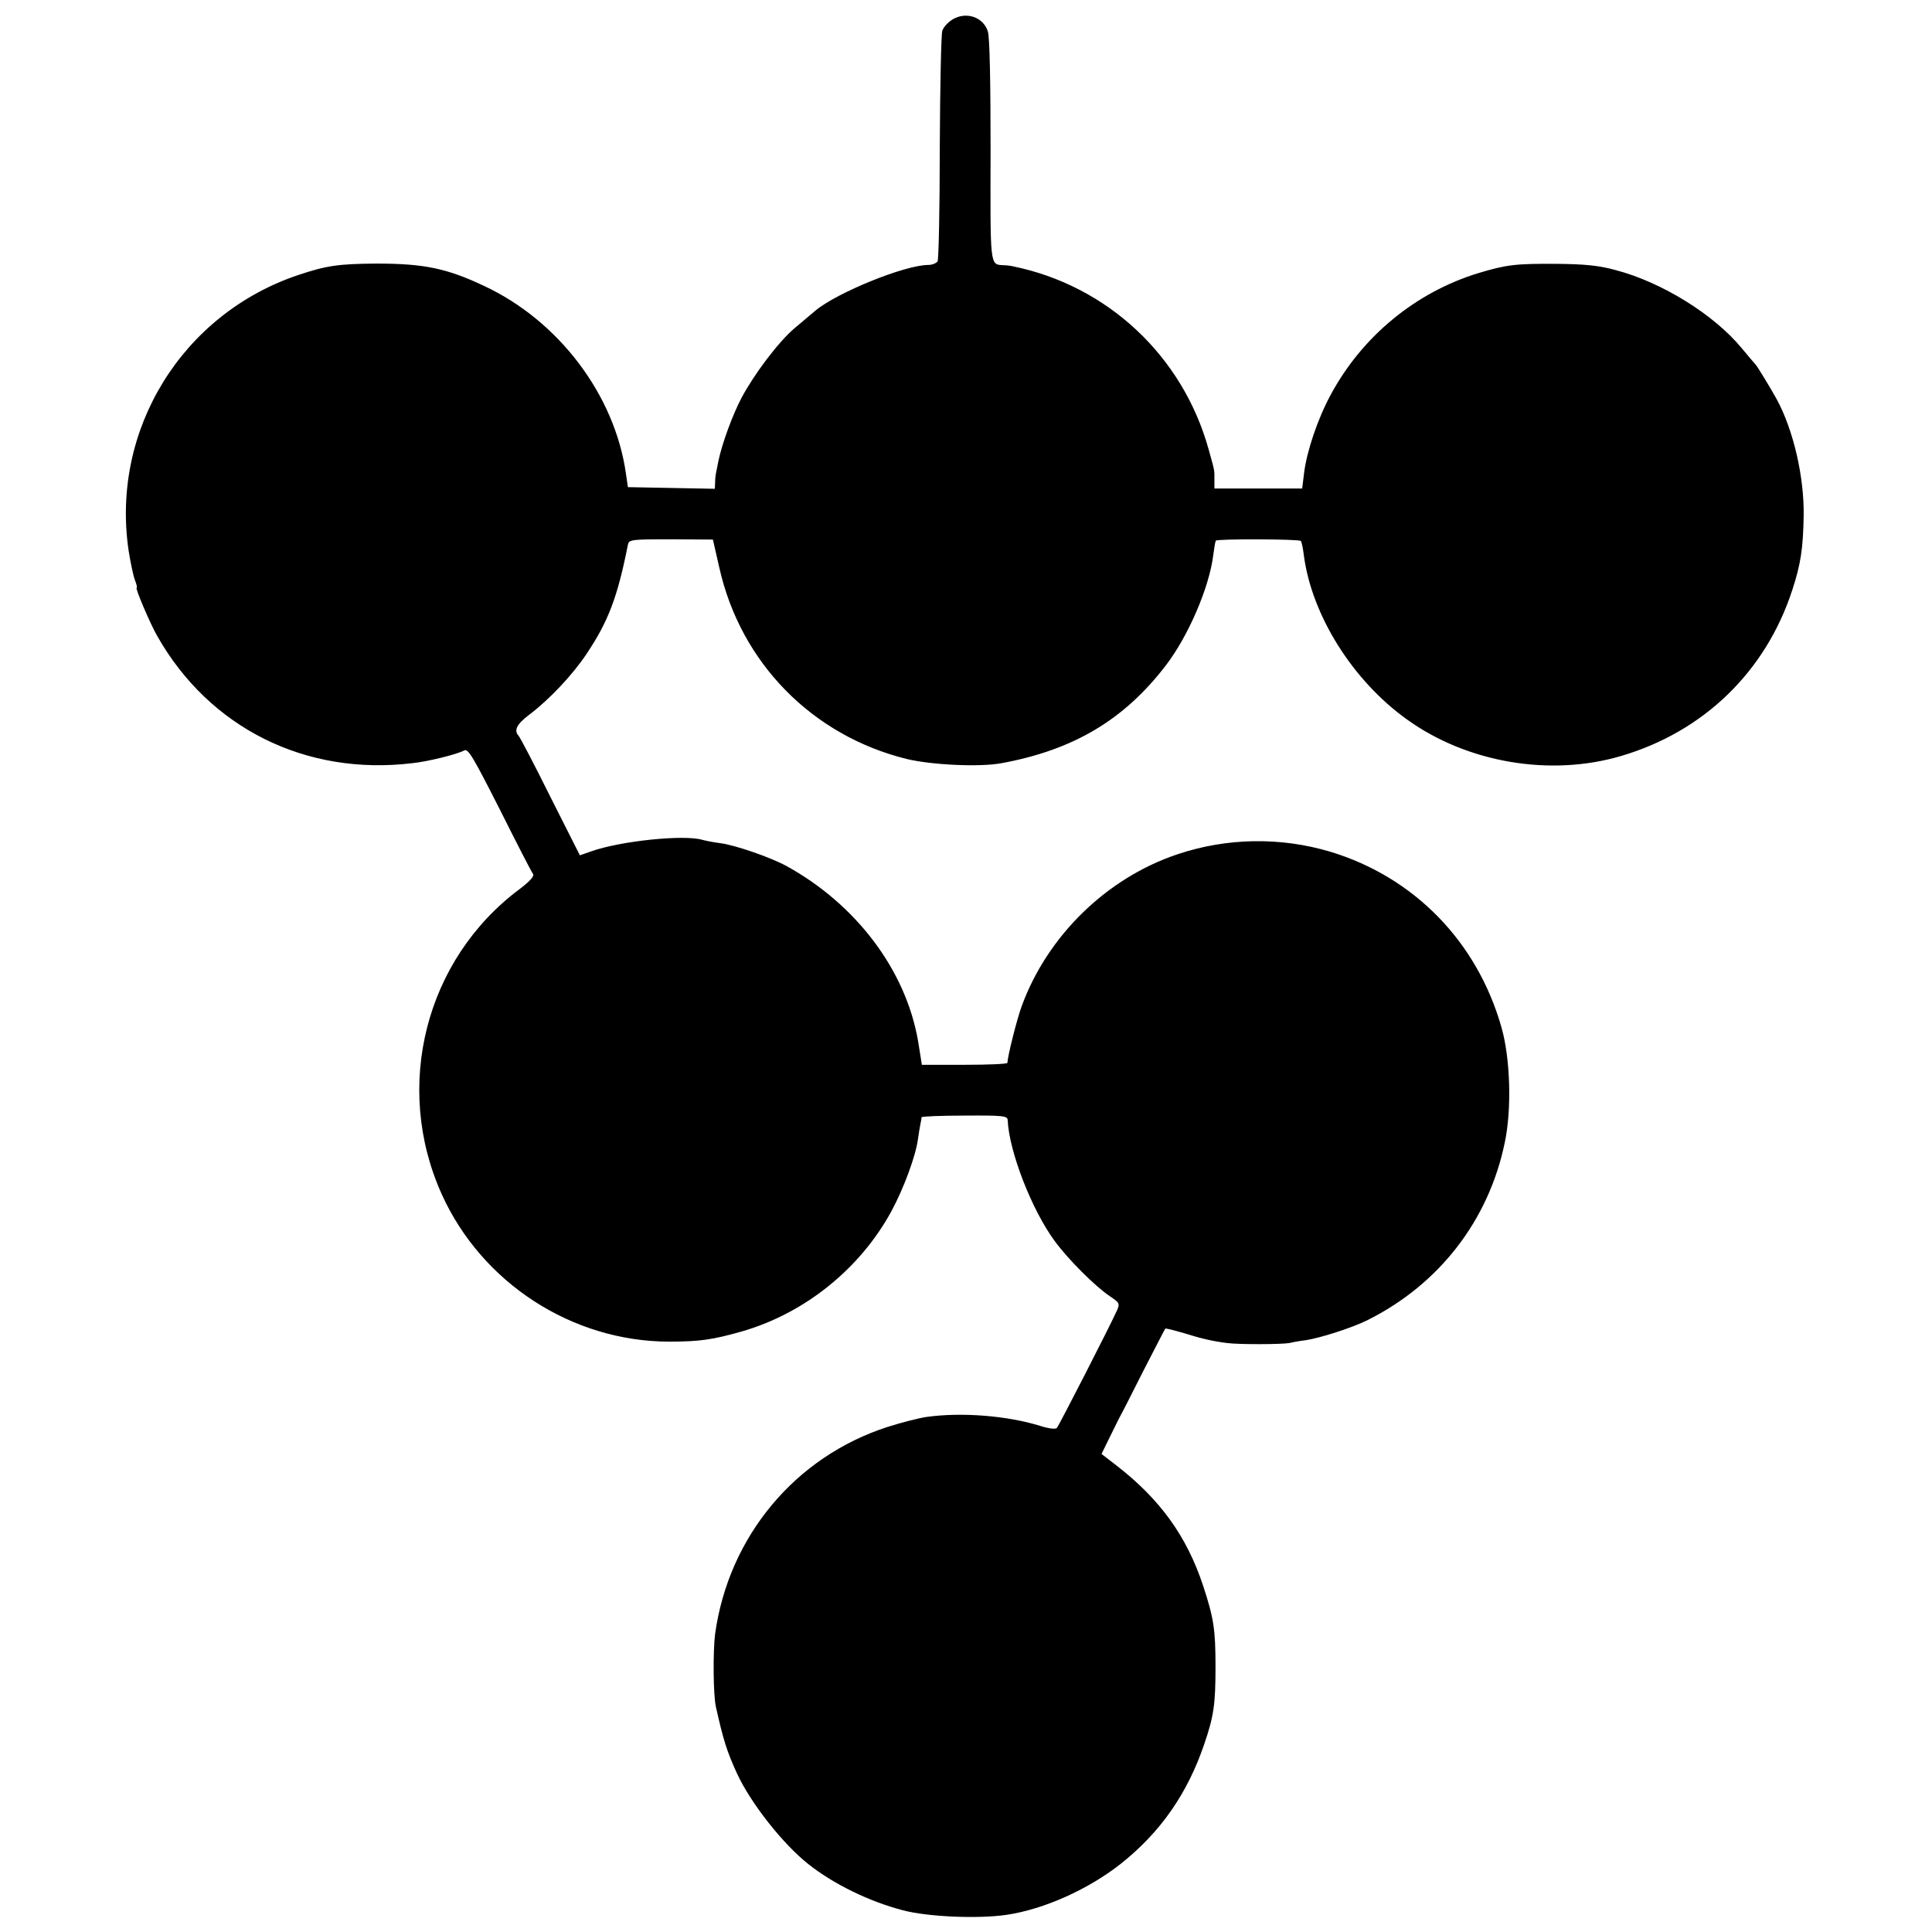
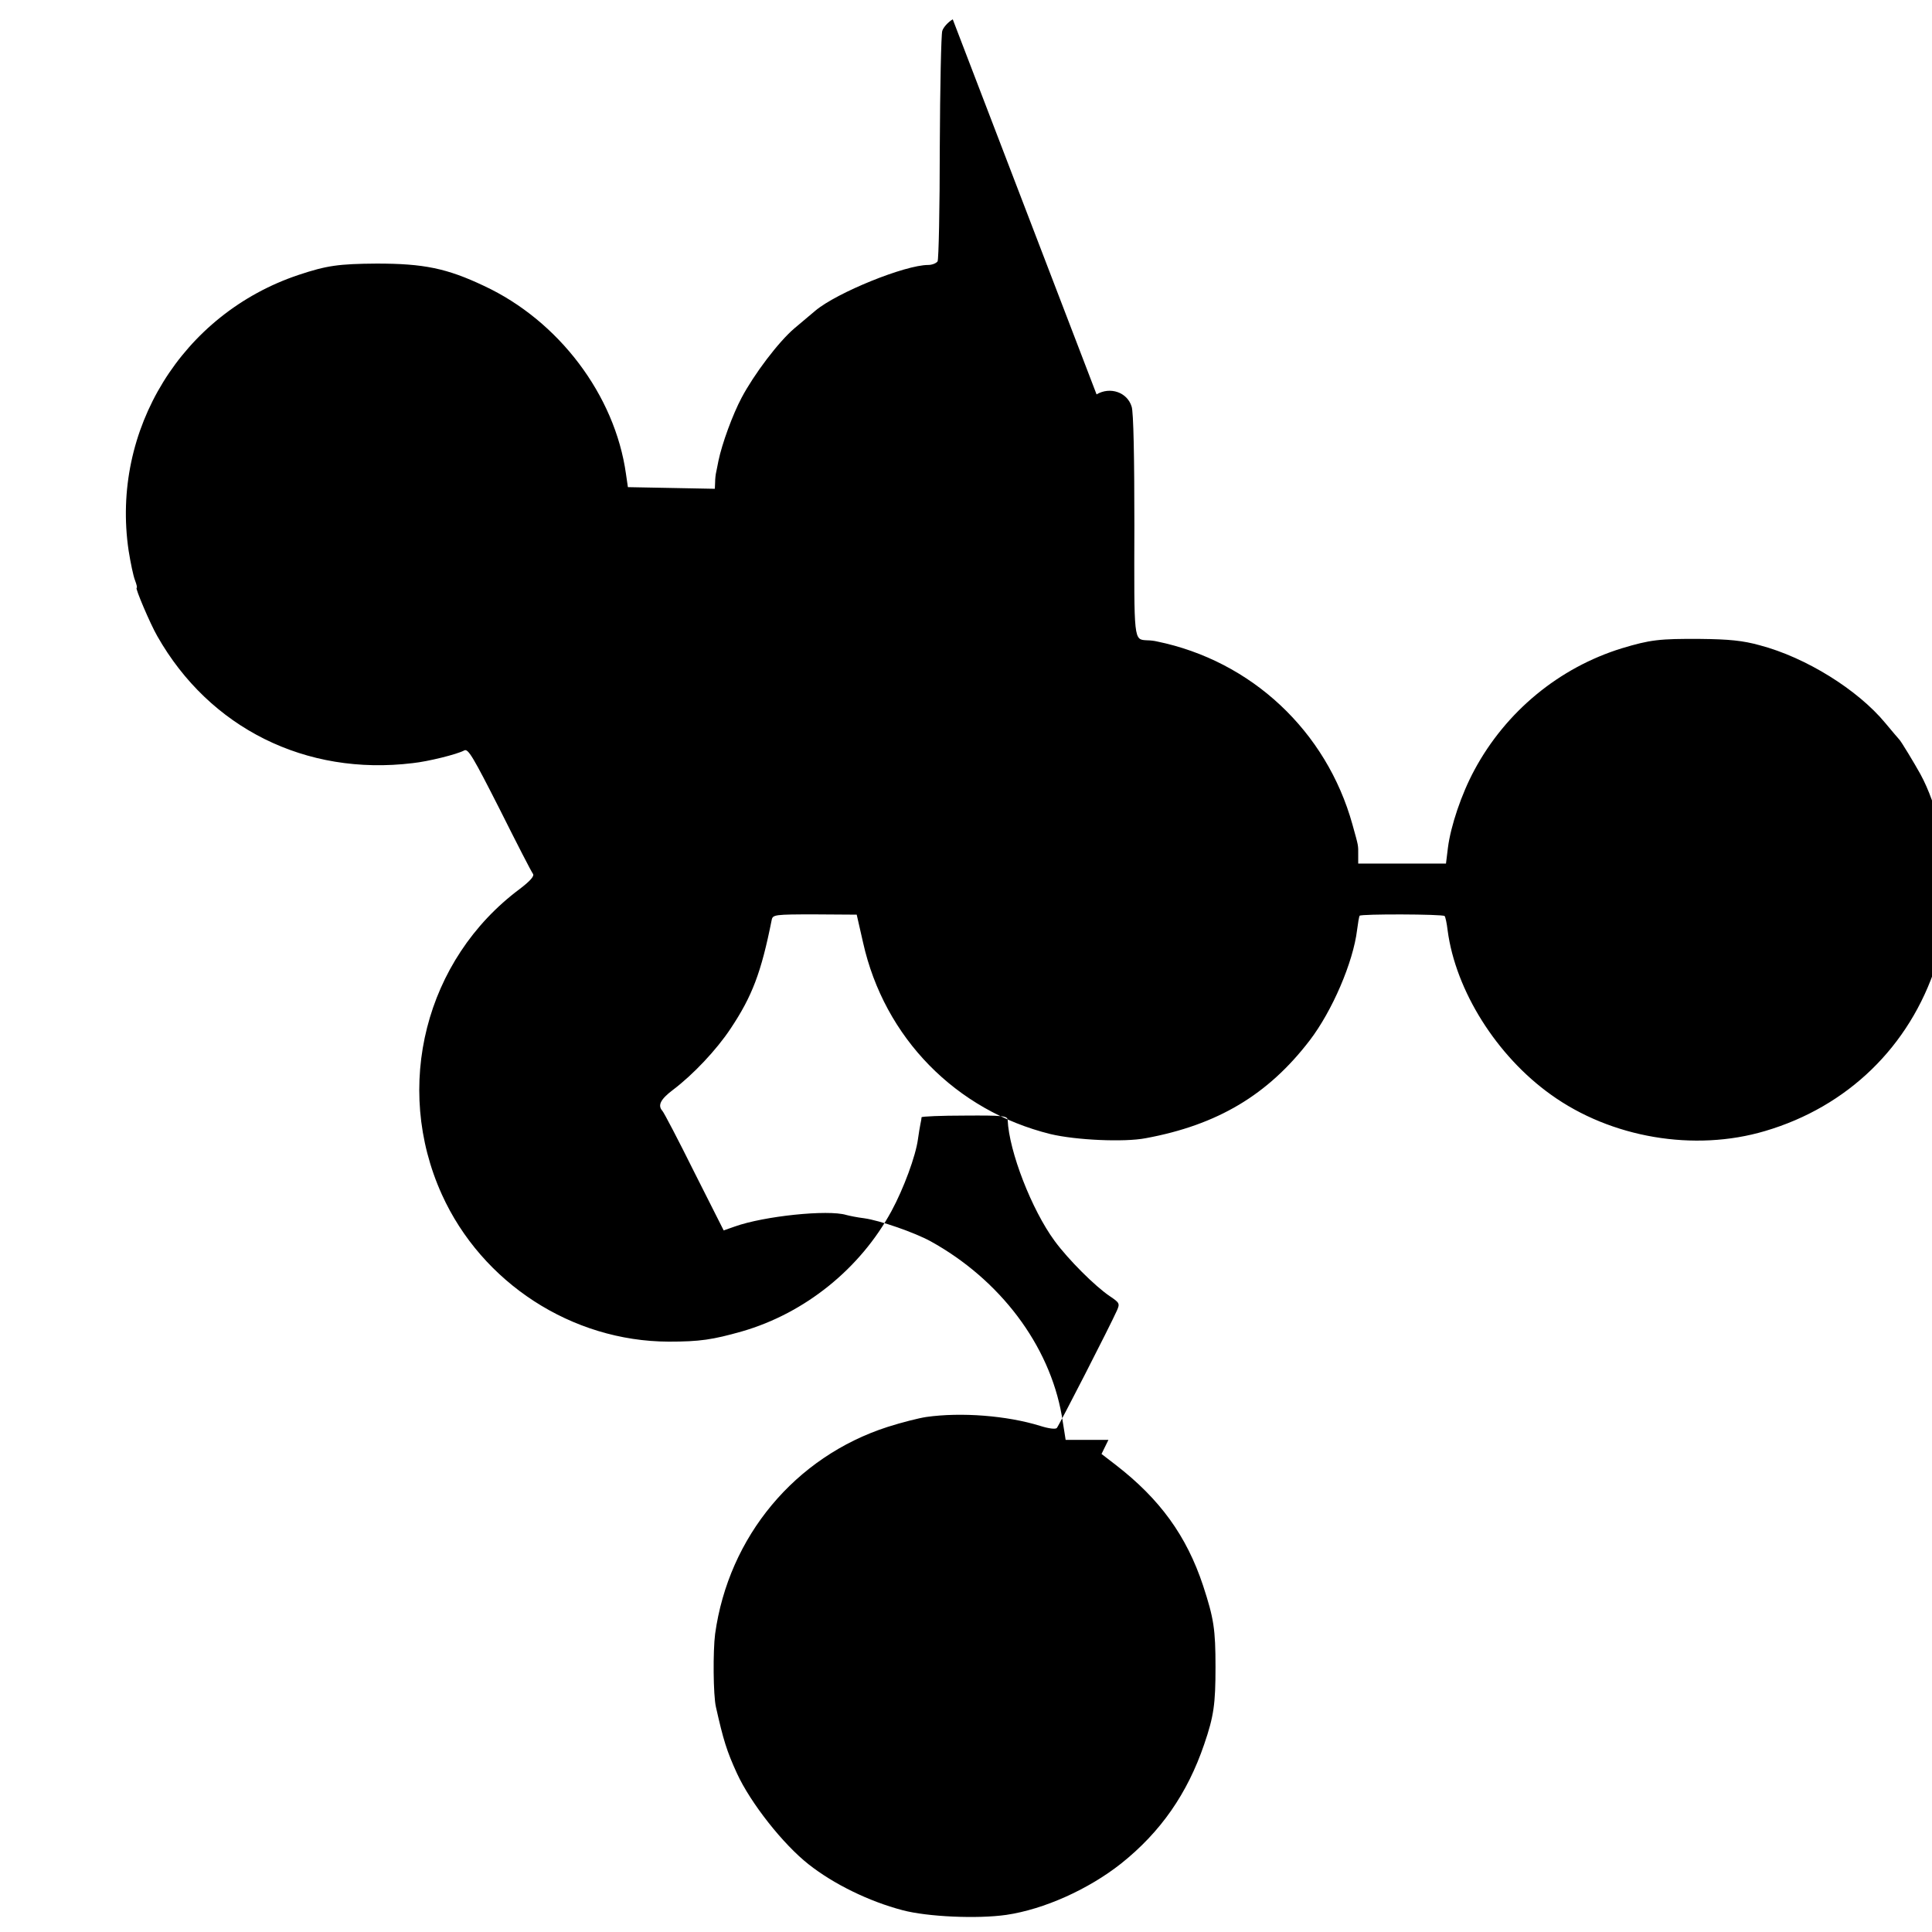
<svg xmlns="http://www.w3.org/2000/svg" version="1.0" width="700pt" height="700pt" viewBox="0 0 700 700" preserveAspectRatio="xMidYMid meet">
  <g transform="translate(0,700) scale(0.1,-0.1)" fill="#000000" stroke="none">
-     <path d="M3452 6930 c-17 -10 -34 -29 -38 -42 -4 -13 -8 -203 -9 -423 0 -220 -4 -406 -8 -412 -5 -7 -20 -13 -34 -13 -84 0 -330 -100 -408 -165 -17 -14 -51 -43 -76 -64 -58 -49 -147 -167 -192 -252 -32 -60 -71 -166 -84 -229 -3 -14 -6 -32 -8 -40 -2 -8 -4 -25 -4 -38 l-1 -23 -157 3 -158 3 -7 48 c-40 286 -244 555 -514 681 -135 64 -219 81 -389 81 -138 -1 -181 -7 -283 -41 -422 -141 -681 -561 -616 -999 7 -44 17 -92 23 -107 6 -16 9 -28 6 -28 -6 0 49 -130 75 -175 189 -333 538 -507 925 -460 57 6 161 32 187 46 14 8 32 -23 129 -214 61 -122 115 -227 120 -233 6 -8 -10 -26 -48 -55 -342 -255 -459 -716 -282 -1107 145 -320 471 -532 822 -533 113 0 159 7 265 37 229 66 429 228 542 436 44 81 88 200 96 261 3 21 7 46 9 55 2 9 4 20 4 24 1 3 71 6 156 6 139 1 155 -1 156 -16 5 -114 87 -325 170 -438 49 -67 147 -165 201 -201 34 -23 36 -26 25 -51 -25 -56 -210 -417 -218 -426 -5 -5 -30 -2 -61 8 -120 37 -285 50 -412 32 -27 -4 -90 -20 -140 -36 -335 -108 -576 -397 -625 -750 -8 -62 -7 -222 3 -265 27 -120 39 -159 76 -240 49 -107 167 -257 260 -330 90 -71 218 -134 340 -166 90 -24 271 -32 376 -17 136 20 297 92 416 186 143 114 240 253 301 432 35 102 41 146 41 280 0 137 -6 176 -45 295 -60 181 -157 314 -316 437 l-52 40 25 51 c14 29 31 63 38 77 8 14 48 92 89 174 42 81 77 150 79 152 2 2 32 -6 67 -16 64 -20 102 -29 156 -36 46 -6 200 -5 227 0 12 3 39 8 58 10 53 8 169 45 225 73 260 130 439 362 497 643 26 122 20 307 -12 418 -88 310 -316 544 -620 636 -181 54 -376 51 -556 -10 -255 -86 -469 -295 -562 -549 -18 -49 -51 -181 -52 -206 0 -4 -70 -7 -155 -7 l-155 0 -5 32 c-3 17 -7 42 -9 56 -45 256 -224 493 -476 632 -57 31 -182 75 -240 83 -25 3 -54 9 -65 12 -66 20 -298 -4 -404 -42 l-40 -14 -107 212 c-58 117 -110 216 -115 221 -18 20 -7 42 38 76 73 55 158 145 209 222 78 117 111 203 149 394 4 19 11 20 156 20 l152 -1 23 -101 c77 -345 336 -609 679 -694 92 -22 267 -30 345 -15 260 48 443 157 594 354 82 107 158 284 172 401 3 24 7 47 9 51 5 7 301 6 308 -1 3 -3 8 -26 11 -52 29 -219 178 -455 374 -595 218 -157 520 -208 776 -132 299 88 524 306 620 602 30 92 39 148 41 269 2 140 -37 310 -98 422 -21 38 -71 121 -77 126 -3 3 -25 29 -50 59 -100 121 -288 238 -455 282 -61 17 -112 22 -215 23 -149 1 -182 -3 -285 -34 -227 -70 -420 -229 -534 -441 -47 -87 -86 -203 -96 -282 l-7 -57 -159 0 -159 0 0 30 c0 39 2 29 -21 112 -94 338 -366 593 -709 663 -8 2 -24 4 -35 4 -49 3 -47 -7 -46 417 0 242 -3 411 -10 430 -16 52 -78 73 -127 44z" />
+     <path d="M3452 6930 c-17 -10 -34 -29 -38 -42 -4 -13 -8 -203 -9 -423 0 -220 -4 -406 -8 -412 -5 -7 -20 -13 -34 -13 -84 0 -330 -100 -408 -165 -17 -14 -51 -43 -76 -64 -58 -49 -147 -167 -192 -252 -32 -60 -71 -166 -84 -229 -3 -14 -6 -32 -8 -40 -2 -8 -4 -25 -4 -38 l-1 -23 -157 3 -158 3 -7 48 c-40 286 -244 555 -514 681 -135 64 -219 81 -389 81 -138 -1 -181 -7 -283 -41 -422 -141 -681 -561 -616 -999 7 -44 17 -92 23 -107 6 -16 9 -28 6 -28 -6 0 49 -130 75 -175 189 -333 538 -507 925 -460 57 6 161 32 187 46 14 8 32 -23 129 -214 61 -122 115 -227 120 -233 6 -8 -10 -26 -48 -55 -342 -255 -459 -716 -282 -1107 145 -320 471 -532 822 -533 113 0 159 7 265 37 229 66 429 228 542 436 44 81 88 200 96 261 3 21 7 46 9 55 2 9 4 20 4 24 1 3 71 6 156 6 139 1 155 -1 156 -16 5 -114 87 -325 170 -438 49 -67 147 -165 201 -201 34 -23 36 -26 25 -51 -25 -56 -210 -417 -218 -426 -5 -5 -30 -2 -61 8 -120 37 -285 50 -412 32 -27 -4 -90 -20 -140 -36 -335 -108 -576 -397 -625 -750 -8 -62 -7 -222 3 -265 27 -120 39 -159 76 -240 49 -107 167 -257 260 -330 90 -71 218 -134 340 -166 90 -24 271 -32 376 -17 136 20 297 92 416 186 143 114 240 253 301 432 35 102 41 146 41 280 0 137 -6 176 -45 295 -60 181 -157 314 -316 437 l-52 40 25 51 l-155 0 -5 32 c-3 17 -7 42 -9 56 -45 256 -224 493 -476 632 -57 31 -182 75 -240 83 -25 3 -54 9 -65 12 -66 20 -298 -4 -404 -42 l-40 -14 -107 212 c-58 117 -110 216 -115 221 -18 20 -7 42 38 76 73 55 158 145 209 222 78 117 111 203 149 394 4 19 11 20 156 20 l152 -1 23 -101 c77 -345 336 -609 679 -694 92 -22 267 -30 345 -15 260 48 443 157 594 354 82 107 158 284 172 401 3 24 7 47 9 51 5 7 301 6 308 -1 3 -3 8 -26 11 -52 29 -219 178 -455 374 -595 218 -157 520 -208 776 -132 299 88 524 306 620 602 30 92 39 148 41 269 2 140 -37 310 -98 422 -21 38 -71 121 -77 126 -3 3 -25 29 -50 59 -100 121 -288 238 -455 282 -61 17 -112 22 -215 23 -149 1 -182 -3 -285 -34 -227 -70 -420 -229 -534 -441 -47 -87 -86 -203 -96 -282 l-7 -57 -159 0 -159 0 0 30 c0 39 2 29 -21 112 -94 338 -366 593 -709 663 -8 2 -24 4 -35 4 -49 3 -47 -7 -46 417 0 242 -3 411 -10 430 -16 52 -78 73 -127 44z" />
  </g>
</svg>